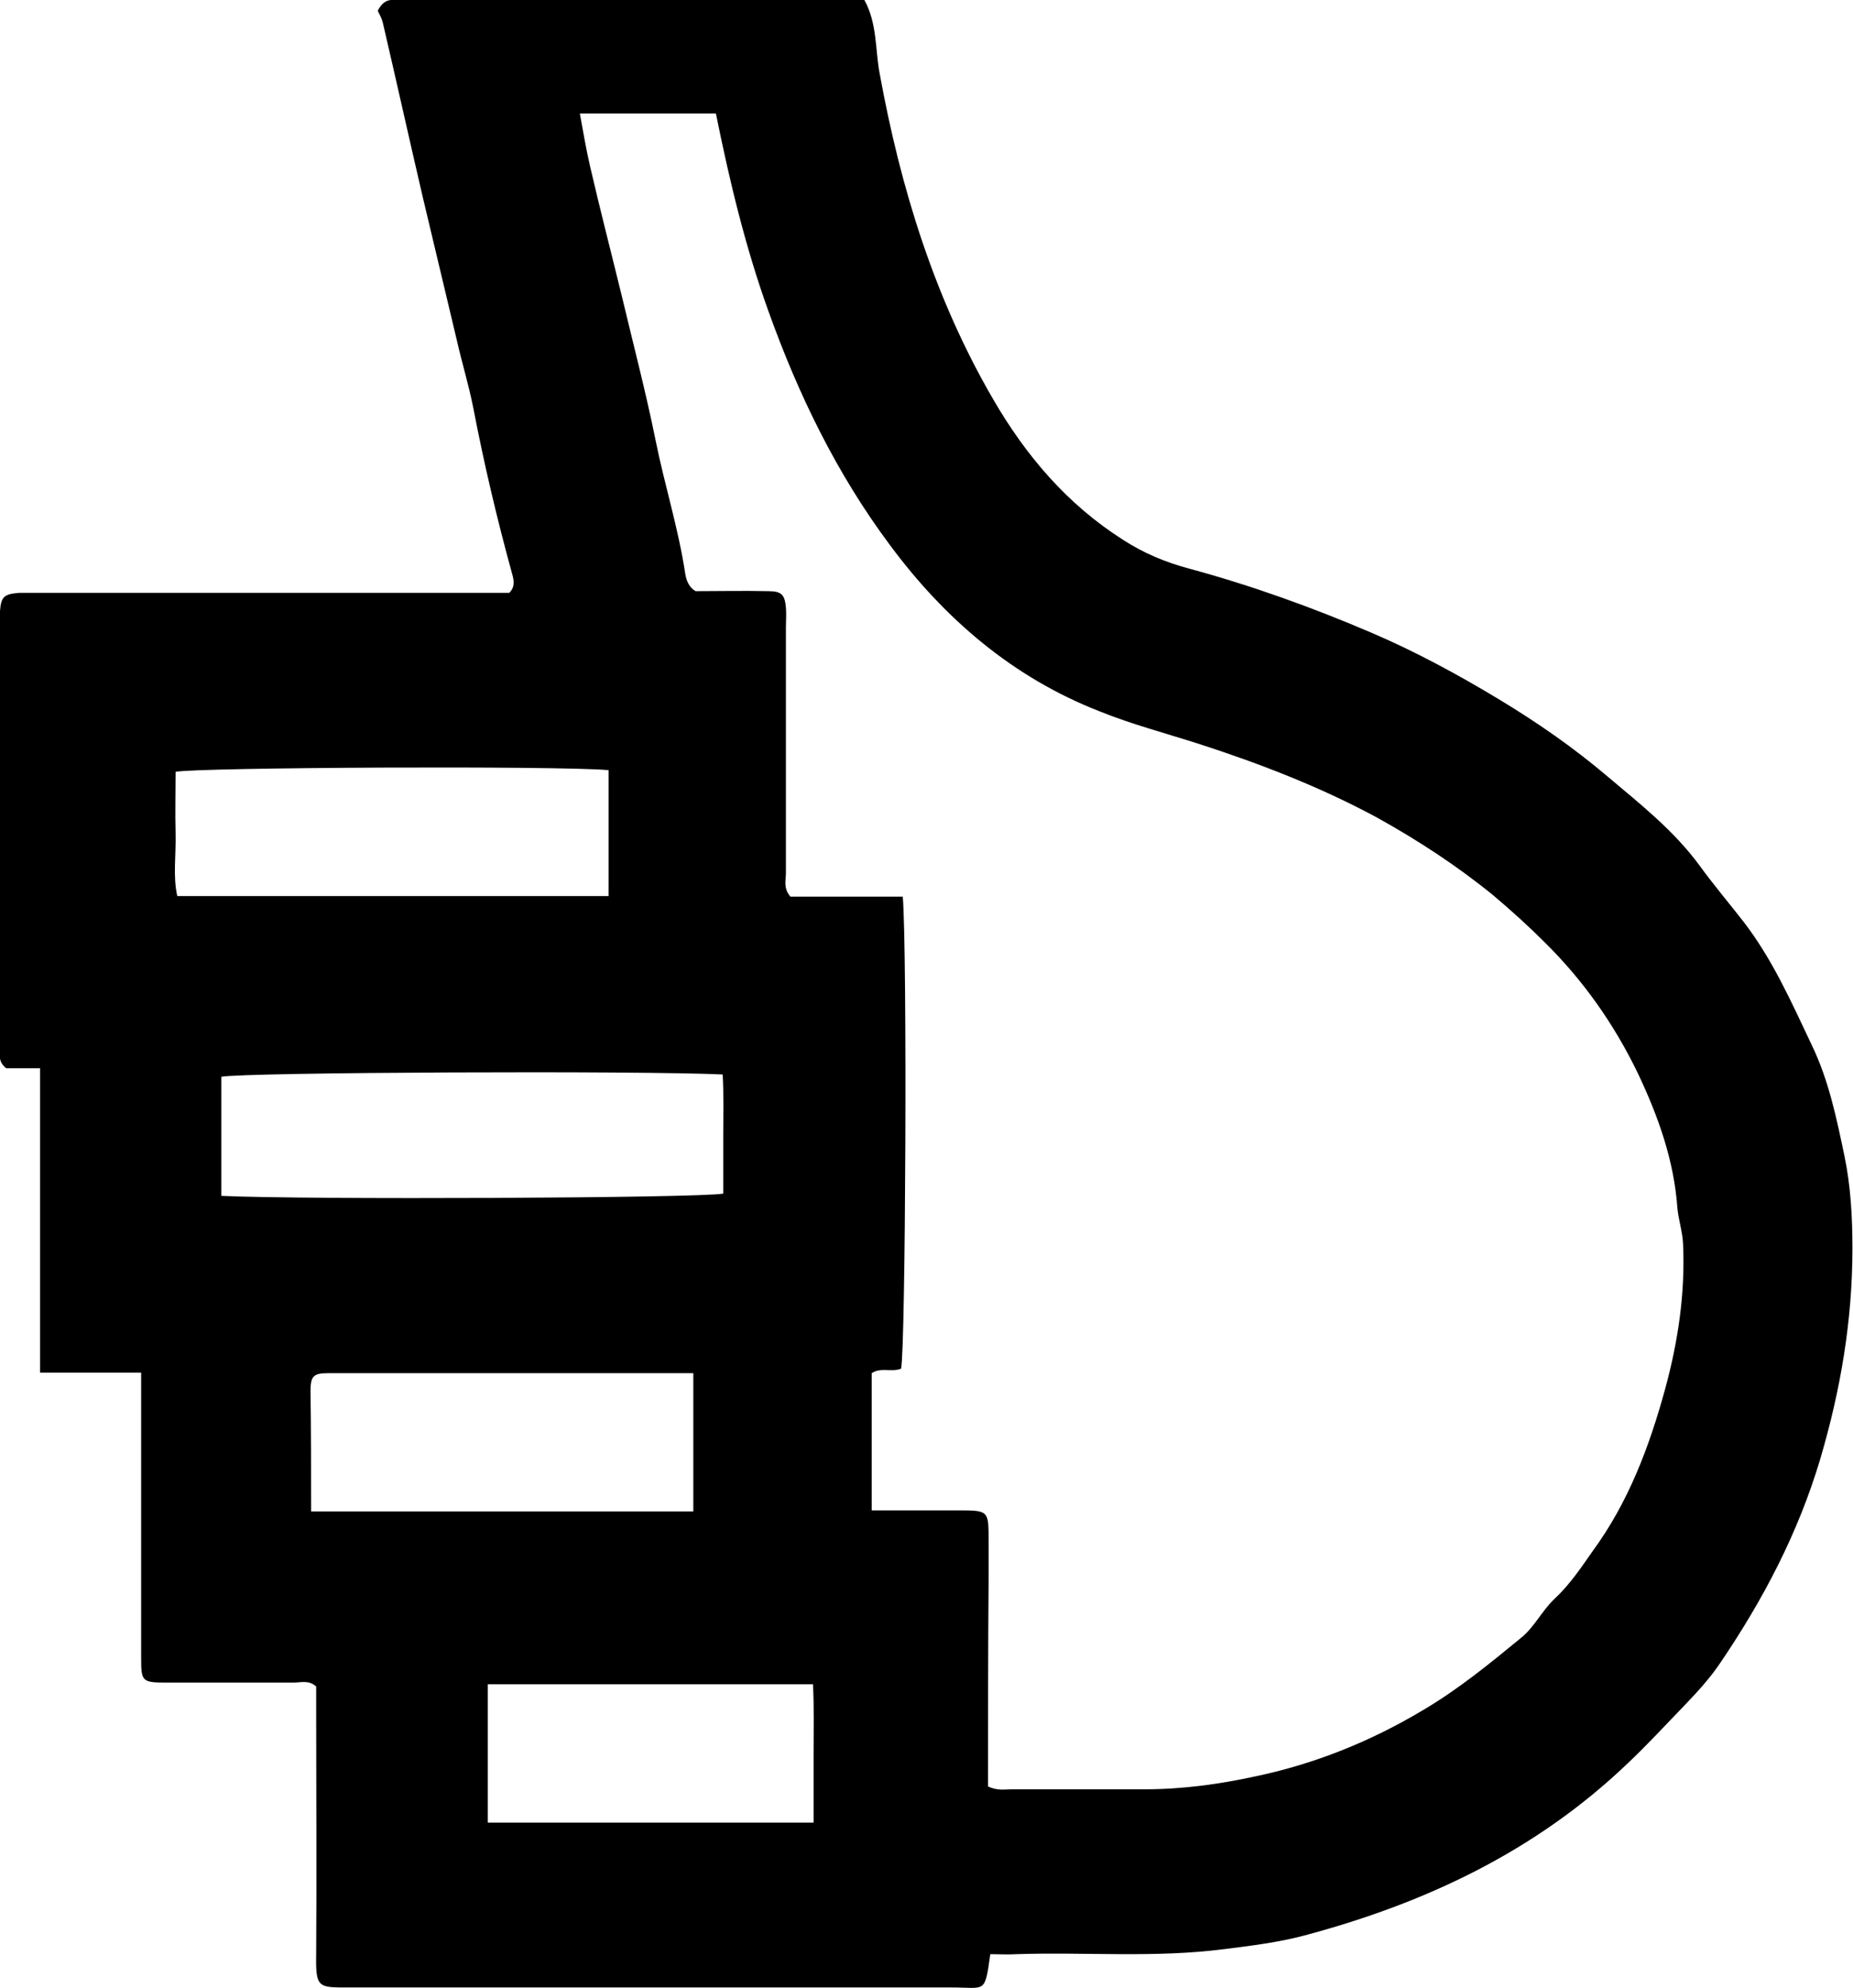
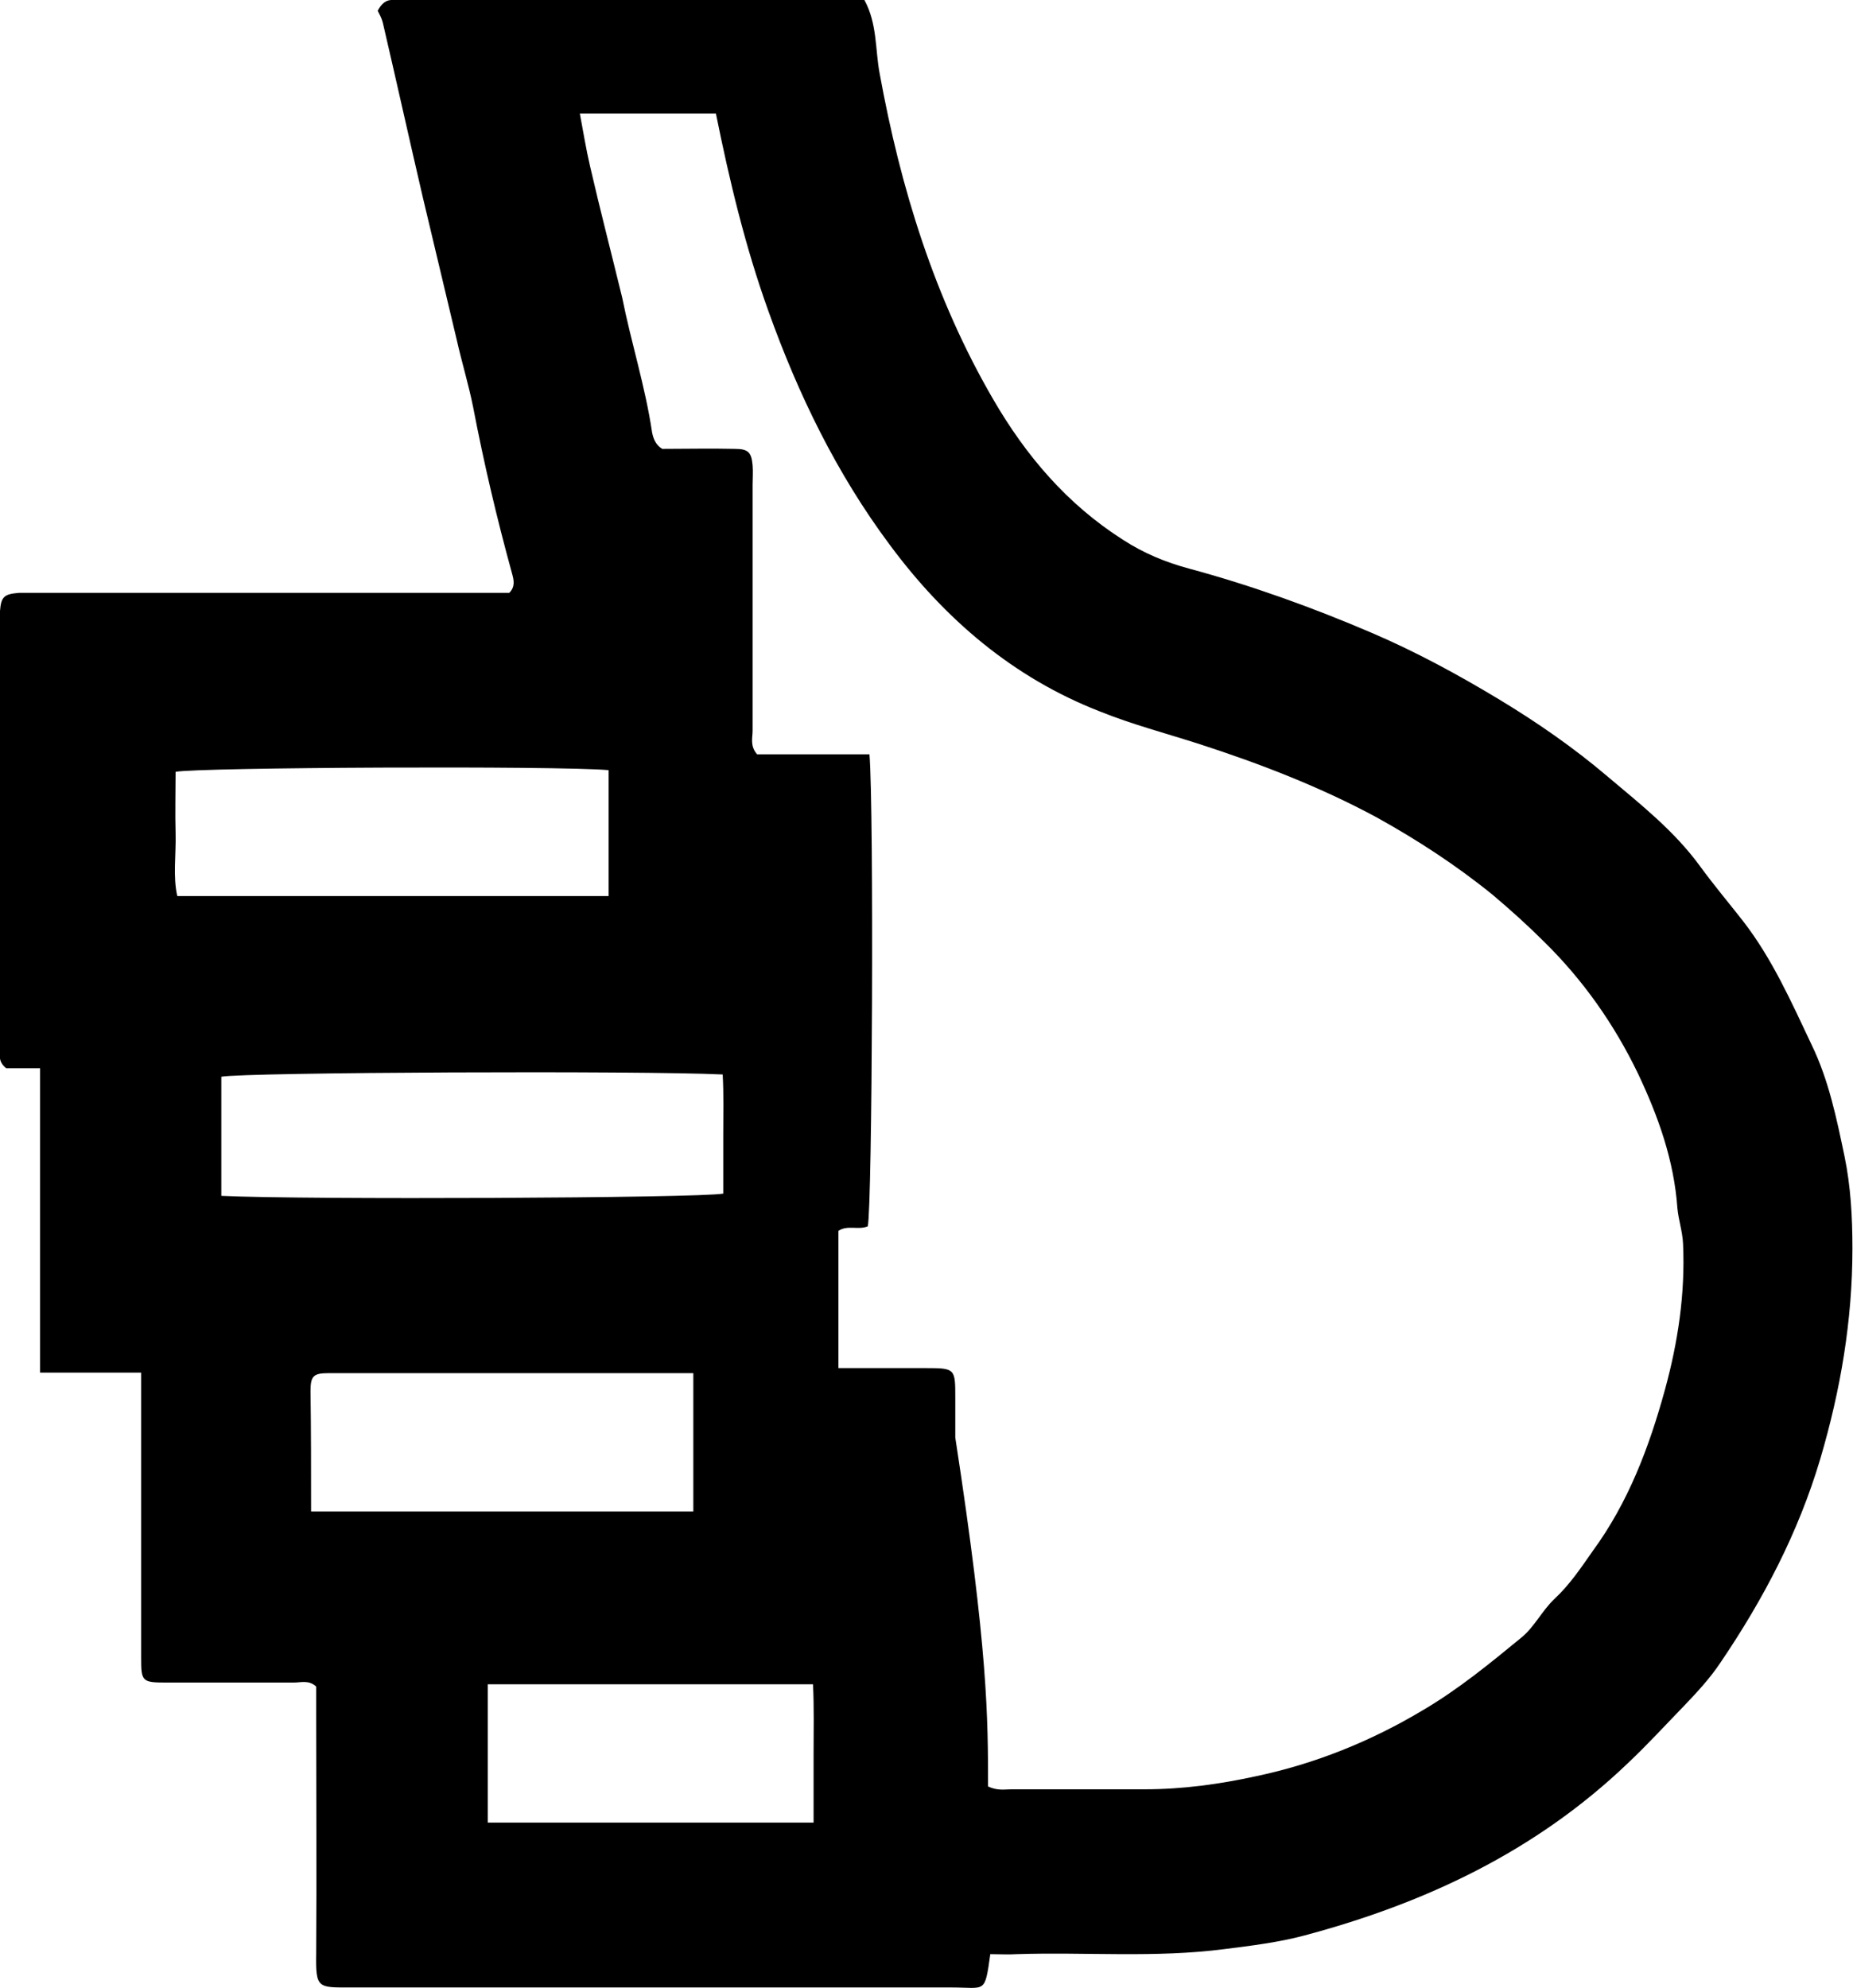
<svg xmlns="http://www.w3.org/2000/svg" version="1.2" baseProfile="tiny" id="Layer_1" x="0px" y="0px" viewBox="0 0 328.2 352.1" overflow="visible" xml:space="preserve">
  <g>
-     <path d="M175.4,346.1c-1,7.1-0.8,5.9-6.8,5.9c-35.5,0-71,0-106.5,0c-5.8,0-6.2,0.2-6.1-6c0.1-14.2,0-28.3,0-42.5c0-1.7,0-3.3,0-4.8   c-1.3-1.2-2.7-0.7-4-0.7c-7.5,0-15,0-22.5,0c-4.4,0-4.5-0.2-4.5-4.5c0-15.3,0-30.7,0-46c0-1.3,0-2.6,0-4.4c-6,0-11.8,0-17.9,0   c0-18.2,0-35.9,0-53.9c-2.4,0-4.4,0-6,0c-1.5-1.2-1.1-2.4-1.1-3.5c0-25.3,0-50.7,0-76c0-0.5,0-1,0-1.5c0.2-2.5,0.7-3,3.4-3.2   c1,0,2,0,3,0c26.3,0,52.7,0,79,0c1.7,0,3.3,0,4.8,0c1.1-1.1,0.8-2.3,0.5-3.4c-2.7-9.8-5-19.6-6.9-29.5c-0.8-4-2-7.9-2.9-11.9   c-2-8.4-4-16.8-6-25.2c-2.4-10.3-4.7-20.7-7.1-31c-0.2-0.8-0.6-1.5-0.9-2.1c0.7-1.3,1.5-2,2.8-1.9c0.7,0,1.3,0,2,0   c26.3,0,52.7,0,79,0c0.8,0,1.6,0,2.4,0c2.3,4.2,1.9,8.8,2.7,13c3.7,20.3,9.7,39.8,20.1,57.7c5.8,10,13.1,18.6,23,24.9   c3.7,2.4,7.6,4,11.7,5.1c11.1,3,21.9,6.9,32.4,11.4c7.7,3.3,15.1,7.3,22.4,11.7c6.8,4.1,13.3,8.6,19.3,13.7   c5.8,4.9,11.8,9.6,16.4,15.9c2.4,3.3,5.1,6.5,7.6,9.7c5.2,6.7,8.6,14.4,12.2,22c3,6.2,4.4,13,5.8,19.7c1.1,5.3,1.4,10.8,1.4,16.3   c0,12.8-2.1,25.1-5.7,37.3c-3.9,13.1-10.1,24.9-17.7,36.1c-1.8,2.7-4.1,5.2-6.4,7.6c-3.3,3.4-6.5,6.9-10,10.2   c-16.3,15.6-35.9,24.8-57.3,30.5c-4.5,1.2-9.3,1.8-14.1,2.4c-12.3,1.6-24.6,0.5-36.8,0.9C178.6,346.2,177,346.1,175.4,346.1z    M175,316.4c1.7,0.8,3,0.5,4.3,0.5c7.8,0,15.7,0,23.5,0c6.6,0,13.2-0.9,19.6-2.3c10.5-2.2,20.4-6.2,29.6-11.7   c6.3-3.7,11.9-8.3,17.5-12.9c2.3-1.9,3.6-4.7,5.8-6.8c2.7-2.5,4.7-5.5,6.8-8.5c6.3-8.6,10-18.4,12.8-28.6c2.3-8.4,3.6-17,3.2-25.8   c-0.1-2.2-0.8-4.2-1-6.3c-0.6-8.5-3.4-16.3-7-23.9c-4.2-8.7-9.7-16.5-16.5-23.2c-2.9-2.9-6-5.7-9.2-8.4   c-6.4-5.2-13.3-9.7-20.5-13.7c-10-5.4-20.6-9.5-31.4-13c-5.9-1.9-12-3.5-17.7-5.8c-15.4-6-27.5-16.4-37.2-29.5   c-9.4-12.6-16.2-26.6-21.5-41.4c-4.1-11.4-6.9-23.1-9.3-35c-8.2,0-16.3,0-24.1,0c0.6,3.2,1.1,6.3,1.8,9.3   c1.8,7.8,3.8,15.5,5.7,23.3c2,8.4,4.2,16.8,5.9,25.2c1.6,8,4.1,15.8,5.3,23.9c0.2,1,0.6,2.2,1.8,2.9c4.2,0,8.6-0.1,12.9,0   c2.4,0,2.9,0.7,3.1,2.9c0.1,1.2,0,2.3,0,3.5c0,14.5,0,29,0,43.5c0,1.3-0.5,2.7,0.8,4.2c6.4,0,13.2,0,19.9,0   c0.8,9.8,0.5,79.9-0.3,83.6c-1.7,0.7-3.6-0.3-5.2,0.8c0,8,0,16,0,24.3c5.3,0,10.4,0,15.5,0c5.2,0,5.2,0.1,5.2,5.3c0,2.3,0,4.7,0,7   C175,292.3,175,304.3,175,316.4z M39.2,211.8c14.8,0.7,84.5,0.4,88.9-0.4c0-3.4,0-6.9,0-10.4c0-3.6,0.1-7.2-0.1-10.7   c-14.3-0.7-84.6-0.4-88.8,0.4C39.2,197.6,39.2,204.5,39.2,211.8z M107.8,136.4c-8.9-0.8-72.9-0.5-76.7,0.3c0,3.6-0.1,7.3,0,10.9   c0.1,3.8-0.5,7.6,0.3,11.1c25.6,0,50.9,0,76.4,0C107.8,151.3,107.8,144,107.8,136.4z M55.1,267.7c22.9,0,45.3,0,67.7,0   c0-8.2,0-16.1,0-24.5c-1.8,0-3.4,0-5.1,0c-13.2,0-26.3,0-39.5,0c-6.7,0-13.3,0-20,0c-2.7,0-3.2,0.5-3.2,3.2   C55.1,253.4,55.1,260.3,55.1,267.7z M144.1,322.8c0-4.3,0-8.3,0-12.2c0-4.1,0.1-8.2-0.1-12.3c-19.5,0-38.6,0-57.6,0   c0,8.3,0,16.4,0,24.5C105.5,322.8,124.5,322.8,144.1,322.8z" />
+     <path d="M175.4,346.1c-1,7.1-0.8,5.9-6.8,5.9c-35.5,0-71,0-106.5,0c-5.8,0-6.2,0.2-6.1-6c0.1-14.2,0-28.3,0-42.5c0-1.7,0-3.3,0-4.8   c-1.3-1.2-2.7-0.7-4-0.7c-7.5,0-15,0-22.5,0c-4.4,0-4.5-0.2-4.5-4.5c0-15.3,0-30.7,0-46c0-1.3,0-2.6,0-4.4c-6,0-11.8,0-17.9,0   c0-18.2,0-35.9,0-53.9c-2.4,0-4.4,0-6,0c-1.5-1.2-1.1-2.4-1.1-3.5c0-25.3,0-50.7,0-76c0-0.5,0-1,0-1.5c0.2-2.5,0.7-3,3.4-3.2   c1,0,2,0,3,0c26.3,0,52.7,0,79,0c1.7,0,3.3,0,4.8,0c1.1-1.1,0.8-2.3,0.5-3.4c-2.7-9.8-5-19.6-6.9-29.5c-0.8-4-2-7.9-2.9-11.9   c-2-8.4-4-16.8-6-25.2c-2.4-10.3-4.7-20.7-7.1-31c-0.2-0.8-0.6-1.5-0.9-2.1c0.7-1.3,1.5-2,2.8-1.9c0.7,0,1.3,0,2,0   c26.3,0,52.7,0,79,0c0.8,0,1.6,0,2.4,0c2.3,4.2,1.9,8.8,2.7,13c3.7,20.3,9.7,39.8,20.1,57.7c5.8,10,13.1,18.6,23,24.9   c3.7,2.4,7.6,4,11.7,5.1c11.1,3,21.9,6.9,32.4,11.4c7.7,3.3,15.1,7.3,22.4,11.7c6.8,4.1,13.3,8.6,19.3,13.7   c5.8,4.9,11.8,9.6,16.4,15.9c2.4,3.3,5.1,6.5,7.6,9.7c5.2,6.7,8.6,14.4,12.2,22c3,6.2,4.4,13,5.8,19.7c1.1,5.3,1.4,10.8,1.4,16.3   c0,12.8-2.1,25.1-5.7,37.3c-3.9,13.1-10.1,24.9-17.7,36.1c-1.8,2.7-4.1,5.2-6.4,7.6c-3.3,3.4-6.5,6.9-10,10.2   c-16.3,15.6-35.9,24.8-57.3,30.5c-4.5,1.2-9.3,1.8-14.1,2.4c-12.3,1.6-24.6,0.5-36.8,0.9C178.6,346.2,177,346.1,175.4,346.1z    M175,316.4c1.7,0.8,3,0.5,4.3,0.5c7.8,0,15.7,0,23.5,0c6.6,0,13.2-0.9,19.6-2.3c10.5-2.2,20.4-6.2,29.6-11.7   c6.3-3.7,11.9-8.3,17.5-12.9c2.3-1.9,3.6-4.7,5.8-6.8c2.7-2.5,4.7-5.5,6.8-8.5c6.3-8.6,10-18.4,12.8-28.6c2.3-8.4,3.6-17,3.2-25.8   c-0.1-2.2-0.8-4.2-1-6.3c-0.6-8.5-3.4-16.3-7-23.9c-4.2-8.7-9.7-16.5-16.5-23.2c-2.9-2.9-6-5.7-9.2-8.4   c-6.4-5.2-13.3-9.7-20.5-13.7c-10-5.4-20.6-9.5-31.4-13c-5.9-1.9-12-3.5-17.7-5.8c-15.4-6-27.5-16.4-37.2-29.5   c-9.4-12.6-16.2-26.6-21.5-41.4c-4.1-11.4-6.9-23.1-9.3-35c-8.2,0-16.3,0-24.1,0c0.6,3.2,1.1,6.3,1.8,9.3   c1.8,7.8,3.8,15.5,5.7,23.3c1.6,8,4.1,15.8,5.3,23.9c0.2,1,0.6,2.2,1.8,2.9c4.2,0,8.6-0.1,12.9,0   c2.4,0,2.9,0.7,3.1,2.9c0.1,1.2,0,2.3,0,3.5c0,14.5,0,29,0,43.5c0,1.3-0.5,2.7,0.8,4.2c6.4,0,13.2,0,19.9,0   c0.8,9.8,0.5,79.9-0.3,83.6c-1.7,0.7-3.6-0.3-5.2,0.8c0,8,0,16,0,24.3c5.3,0,10.4,0,15.5,0c5.2,0,5.2,0.1,5.2,5.3c0,2.3,0,4.7,0,7   C175,292.3,175,304.3,175,316.4z M39.2,211.8c14.8,0.7,84.5,0.4,88.9-0.4c0-3.4,0-6.9,0-10.4c0-3.6,0.1-7.2-0.1-10.7   c-14.3-0.7-84.6-0.4-88.8,0.4C39.2,197.6,39.2,204.5,39.2,211.8z M107.8,136.4c-8.9-0.8-72.9-0.5-76.7,0.3c0,3.6-0.1,7.3,0,10.9   c0.1,3.8-0.5,7.6,0.3,11.1c25.6,0,50.9,0,76.4,0C107.8,151.3,107.8,144,107.8,136.4z M55.1,267.7c22.9,0,45.3,0,67.7,0   c0-8.2,0-16.1,0-24.5c-1.8,0-3.4,0-5.1,0c-13.2,0-26.3,0-39.5,0c-6.7,0-13.3,0-20,0c-2.7,0-3.2,0.5-3.2,3.2   C55.1,253.4,55.1,260.3,55.1,267.7z M144.1,322.8c0-4.3,0-8.3,0-12.2c0-4.1,0.1-8.2-0.1-12.3c-19.5,0-38.6,0-57.6,0   c0,8.3,0,16.4,0,24.5C105.5,322.8,124.5,322.8,144.1,322.8z" />
  </g>
</svg>